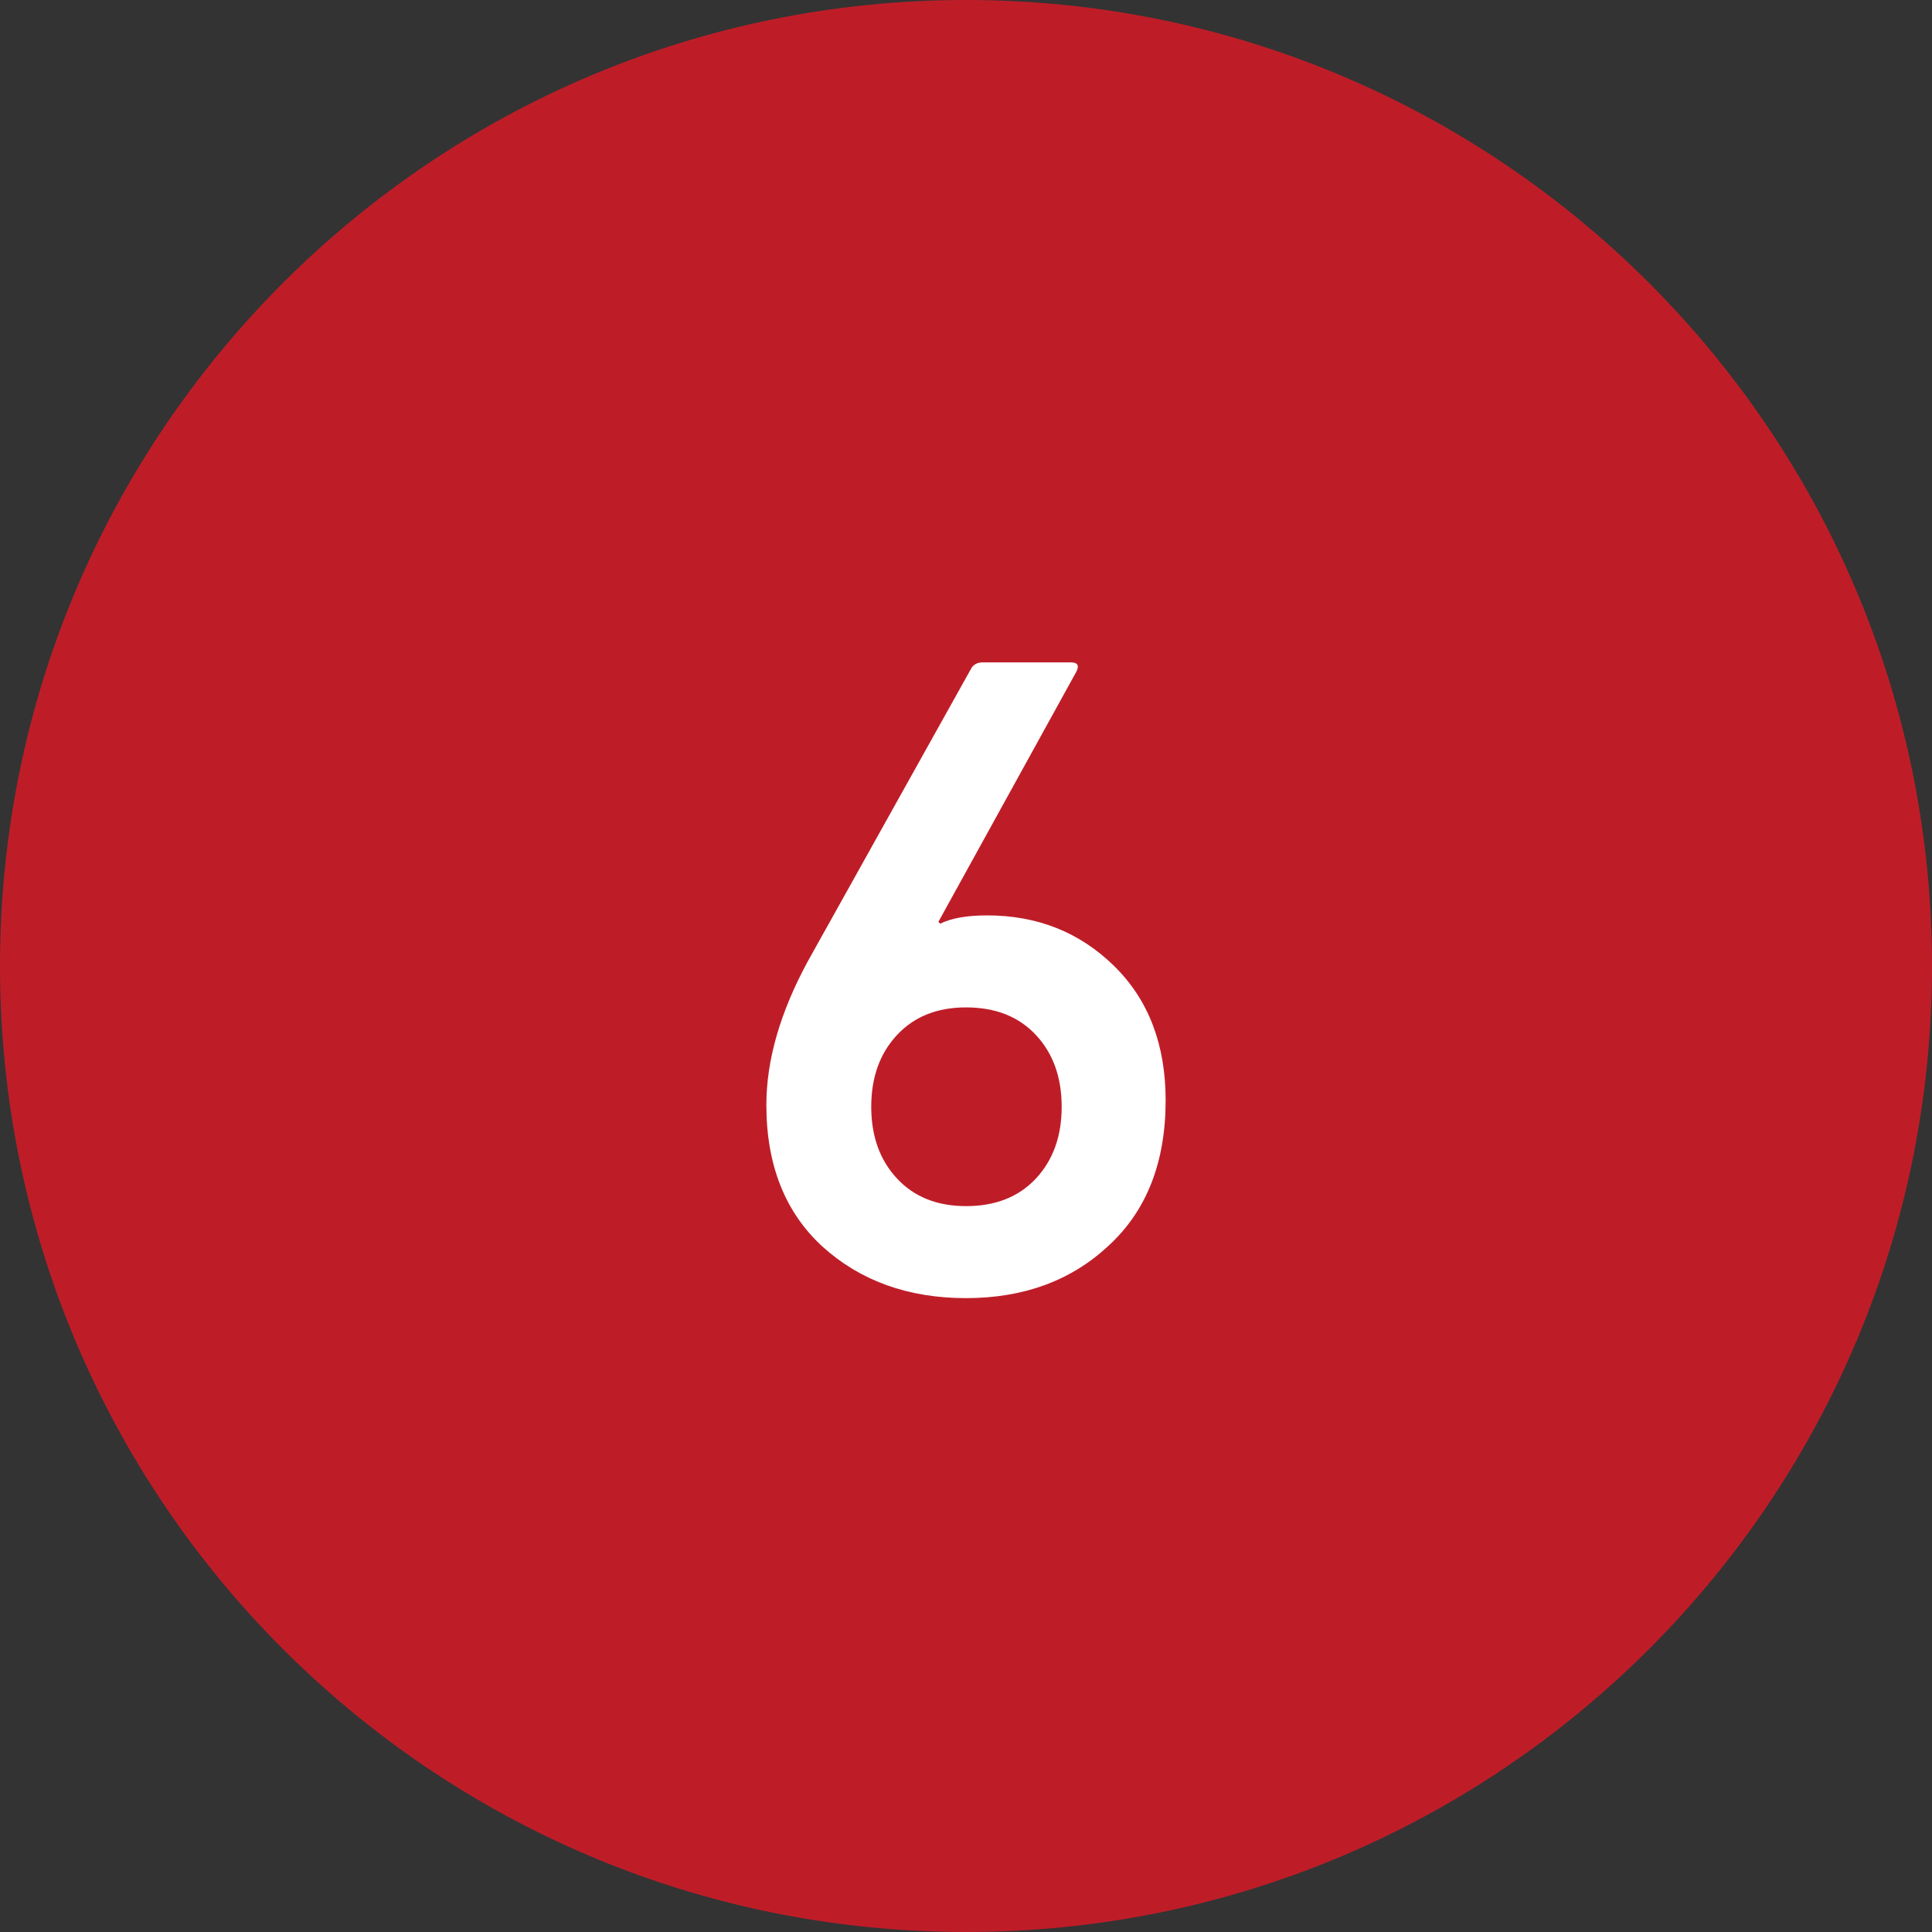
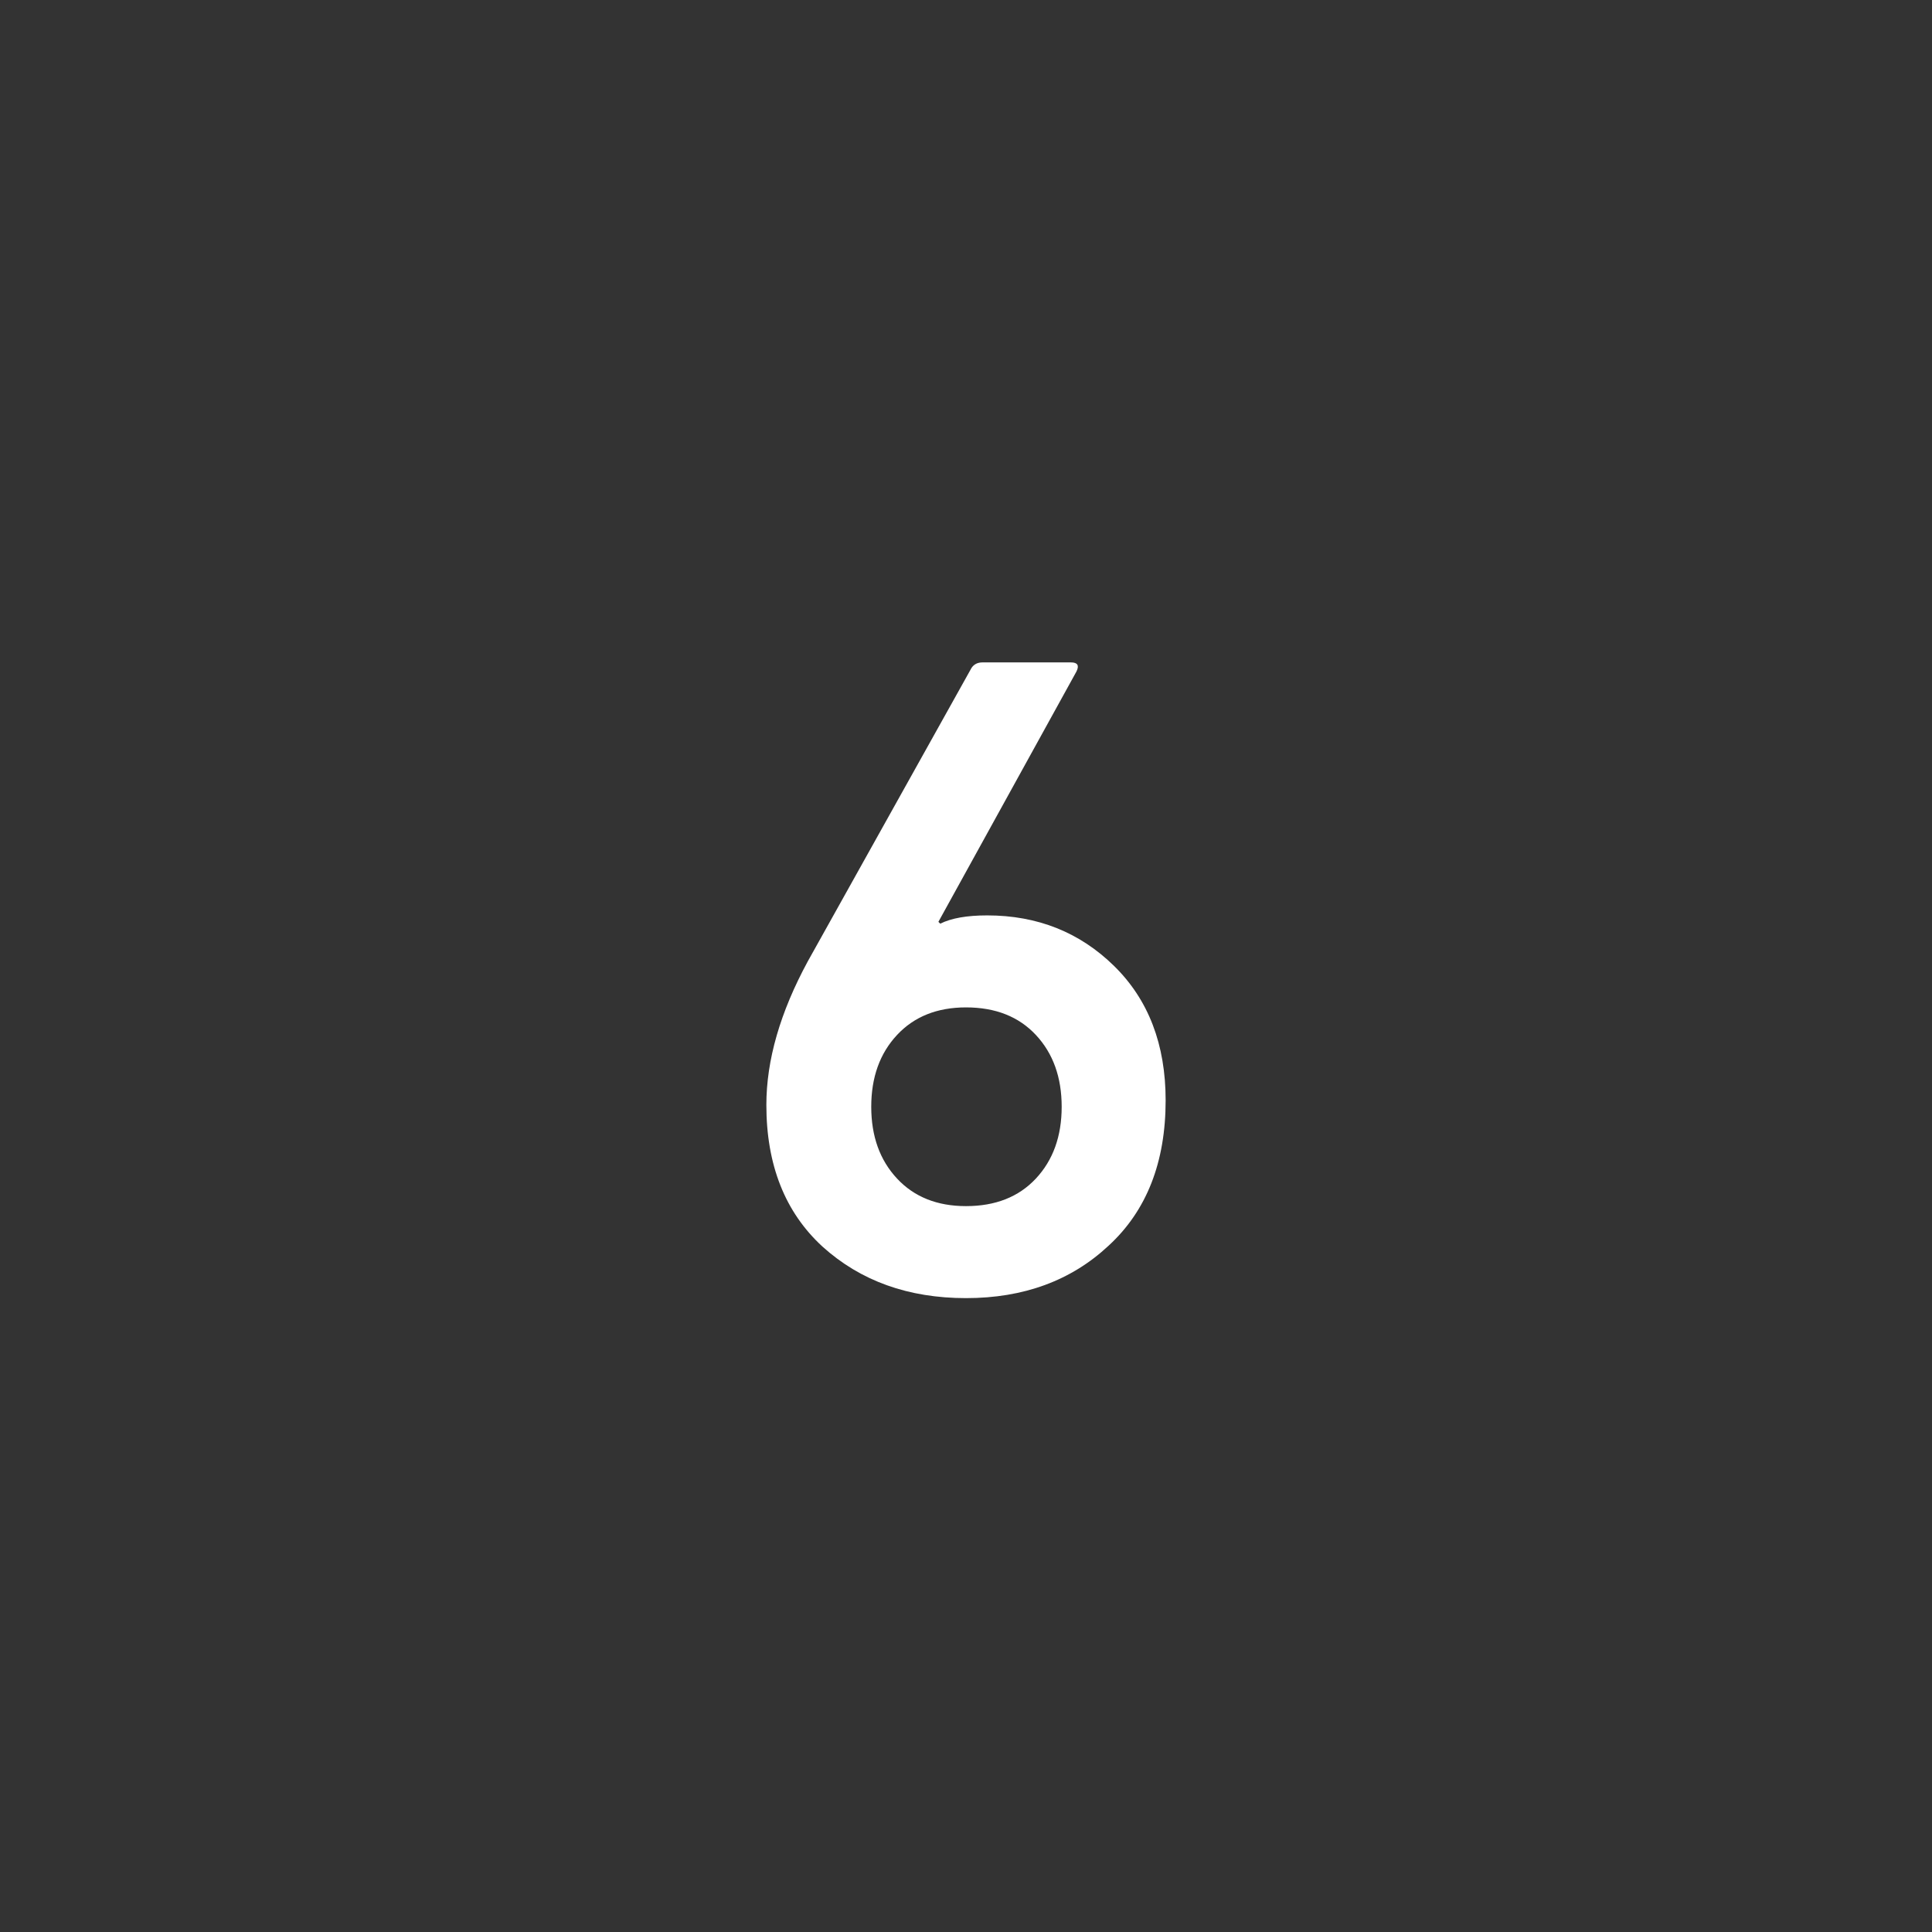
<svg xmlns="http://www.w3.org/2000/svg" width="42" height="42" viewBox="0 0 42 42" fill="none">
  <rect x="0" y="0" width="42" height="42" fill="#333333" stroke="none" />
-   <path d="M0 21C0 9.402 9.402 0 21 0V0C32.598 0 42 9.402 42 21V21C42 32.598 32.598 42 21 42V42C9.402 42 0 32.598 0 21V21Z" fill="#BE1D28" />
  <path d="M16.66 24.02C16.66 23.047 16.96 22.007 17.56 20.9L21.12 14.52C21.173 14.44 21.253 14.4 21.36 14.4H23.28C23.427 14.4 23.467 14.467 23.4 14.6L20.4 20.04L20.44 20.08C20.68 19.96 21.02 19.9 21.46 19.9C22.553 19.9 23.473 20.267 24.22 21C24.967 21.733 25.34 22.707 25.34 23.92C25.34 25.267 24.927 26.32 24.1 27.08C23.287 27.84 22.253 28.22 21 28.22C19.747 28.22 18.707 27.847 17.88 27.1C17.067 26.353 16.66 25.327 16.66 24.02ZM19.5 22.5C19.127 22.9 18.94 23.42 18.94 24.06C18.94 24.7 19.127 25.22 19.5 25.62C19.873 26.02 20.373 26.22 21 26.22C21.64 26.22 22.147 26.02 22.52 25.62C22.893 25.22 23.08 24.7 23.08 24.06C23.08 23.42 22.893 22.9 22.52 22.5C22.147 22.1 21.64 21.9 21 21.9C20.373 21.9 19.873 22.1 19.5 22.5Z" fill="white" />
</svg>